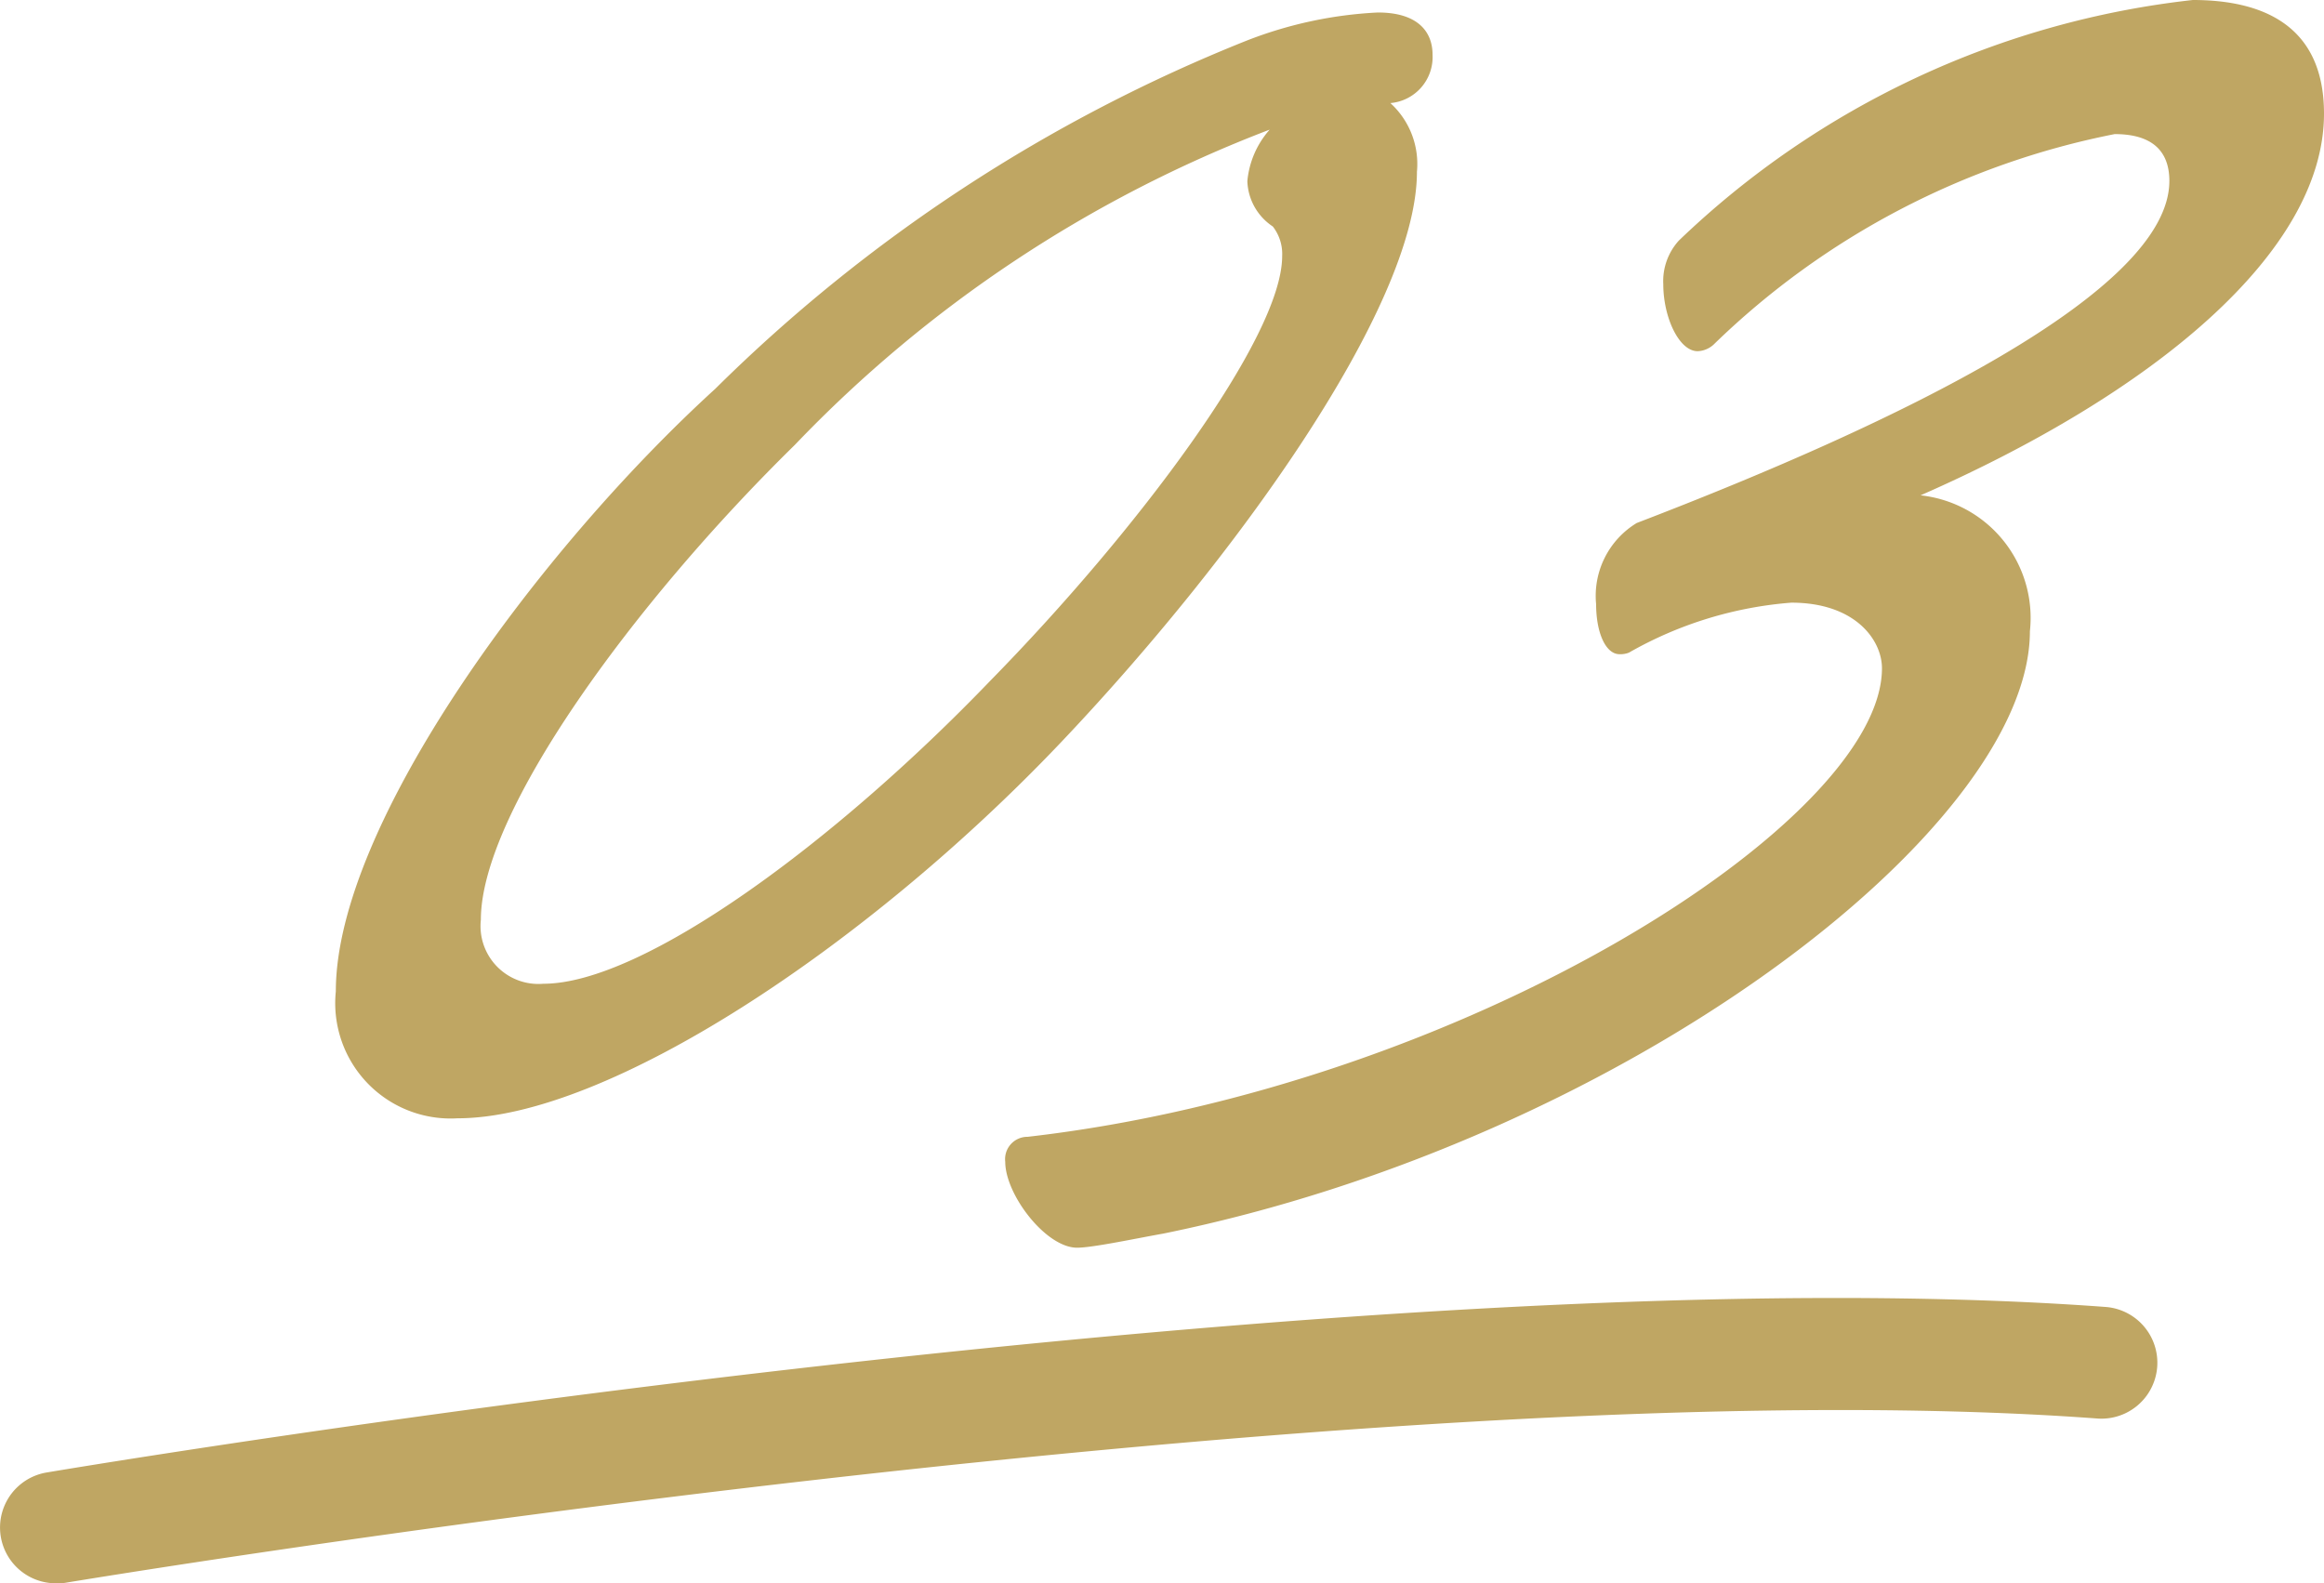
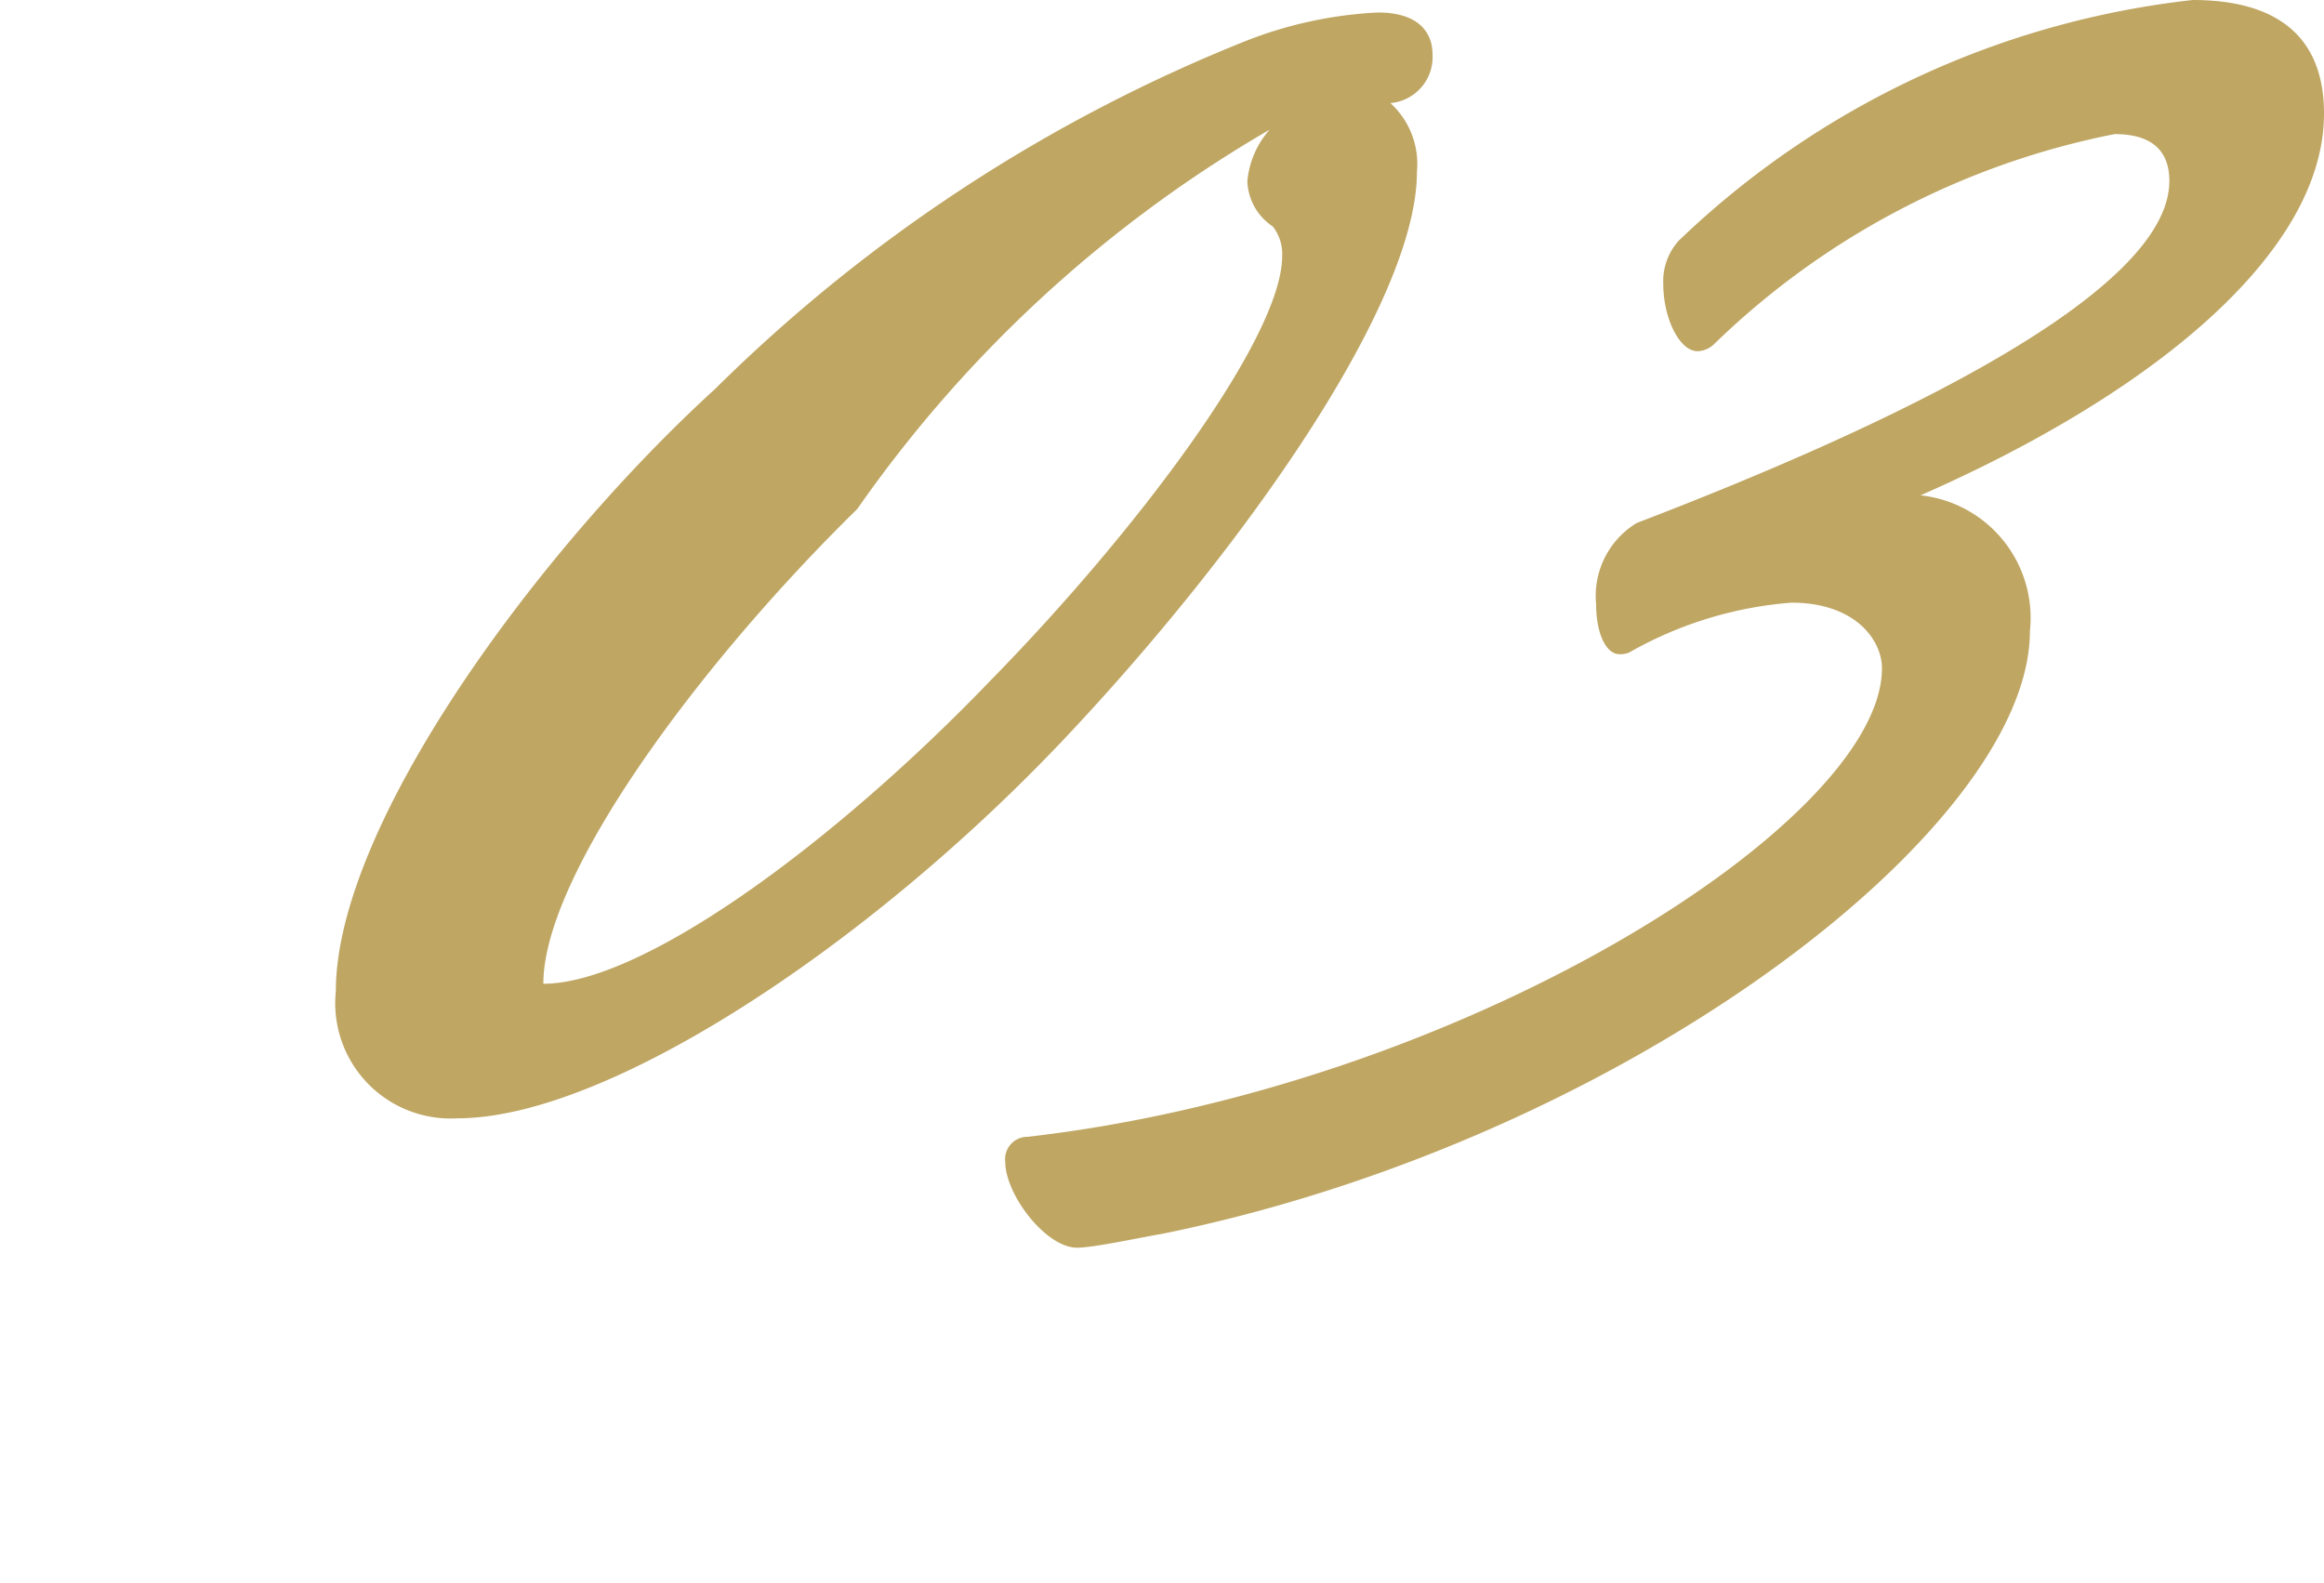
<svg xmlns="http://www.w3.org/2000/svg" width="20.83" height="14.192" viewBox="0 0 20.83 14.192">
  <g transform="translate(-177 -4233.382)">
-     <path d="M2.1.406c1.344,0,3.668-1.54,5.4-3.36C9.044-4.578,10.7-6.86,10.7-8.078a.738.738,0,0,0-.238-.616.414.414,0,0,0,.378-.434c0-.2-.126-.378-.49-.378a3.717,3.717,0,0,0-1.176.252A14.3,14.3,0,0,0,4.41-6.132c-1.582,1.442-3.4,3.906-3.4,5.4A1.034,1.034,0,0,0,2.1.406ZM9.408-7.588a.4.4,0,0,1,.084.266c0,.728-1.3,2.464-2.618,3.808C5.488-2.072,3.766-.8,2.87-.8a.519.519,0,0,1-.56-.574c0-.966,1.372-2.842,2.814-4.256A11.613,11.613,0,0,1,9.38-8.456a.807.807,0,0,0-.2.462A.508.508,0,0,0,9.408-7.588Zm8.246-2.03a7.909,7.909,0,0,0-4.606,2.156.54.54,0,0,0-.14.392c0,.294.14.6.308.6a.225.225,0,0,0,.154-.07,7.129,7.129,0,0,1,3.584-1.876c.322,0,.49.14.49.42,0,.994-2.436,2.17-4.774,3.066a.764.764,0,0,0-.364.728c0,.252.084.448.21.448a.208.208,0,0,0,.084-.014,3.475,3.475,0,0,1,1.456-.448c.574,0,.812.336.812.588,0,1.372-3.738,3.752-7.658,4.2a.2.2,0,0,0-.2.224c0,.294.364.77.644.77.14,0,.532-.084.77-.126,4.13-.84,7.77-3.626,7.77-5.4a1.105,1.105,0,0,0-.98-1.218C17.29-6.09,18.83-7.35,18.83-8.6,18.83-9.408,18.256-9.618,17.654-9.618Z" transform="translate(179 4243)" fill="#bfa663" />
-     <path d="M176.278,4245.574a.5.5,0,0,1-.082-.993c.481-.081,11.863-1.972,18.455-1.484a.5.5,0,1,1-.074,1c-6.473-.478-18.1,1.454-18.215,1.473A.484.484,0,0,1,176.278,4245.574Z" transform="translate(1.221 2)" fill="#bfa663" />
+     <path d="M2.1.406c1.344,0,3.668-1.54,5.4-3.36C9.044-4.578,10.7-6.86,10.7-8.078a.738.738,0,0,0-.238-.616.414.414,0,0,0,.378-.434c0-.2-.126-.378-.49-.378a3.717,3.717,0,0,0-1.176.252A14.3,14.3,0,0,0,4.41-6.132c-1.582,1.442-3.4,3.906-3.4,5.4A1.034,1.034,0,0,0,2.1.406ZM9.408-7.588a.4.4,0,0,1,.084.266c0,.728-1.3,2.464-2.618,3.808C5.488-2.072,3.766-.8,2.87-.8c0-.966,1.372-2.842,2.814-4.256A11.613,11.613,0,0,1,9.38-8.456a.807.807,0,0,0-.2.462A.508.508,0,0,0,9.408-7.588Zm8.246-2.03a7.909,7.909,0,0,0-4.606,2.156.54.54,0,0,0-.14.392c0,.294.14.6.308.6a.225.225,0,0,0,.154-.07,7.129,7.129,0,0,1,3.584-1.876c.322,0,.49.14.49.42,0,.994-2.436,2.17-4.774,3.066a.764.764,0,0,0-.364.728c0,.252.084.448.21.448a.208.208,0,0,0,.084-.014,3.475,3.475,0,0,1,1.456-.448c.574,0,.812.336.812.588,0,1.372-3.738,3.752-7.658,4.2a.2.2,0,0,0-.2.224c0,.294.364.77.644.77.14,0,.532-.084.77-.126,4.13-.84,7.77-3.626,7.77-5.4a1.105,1.105,0,0,0-.98-1.218C17.29-6.09,18.83-7.35,18.83-8.6,18.83-9.408,18.256-9.618,17.654-9.618Z" transform="translate(179 4243)" fill="#bfa663" />
  </g>
</svg>